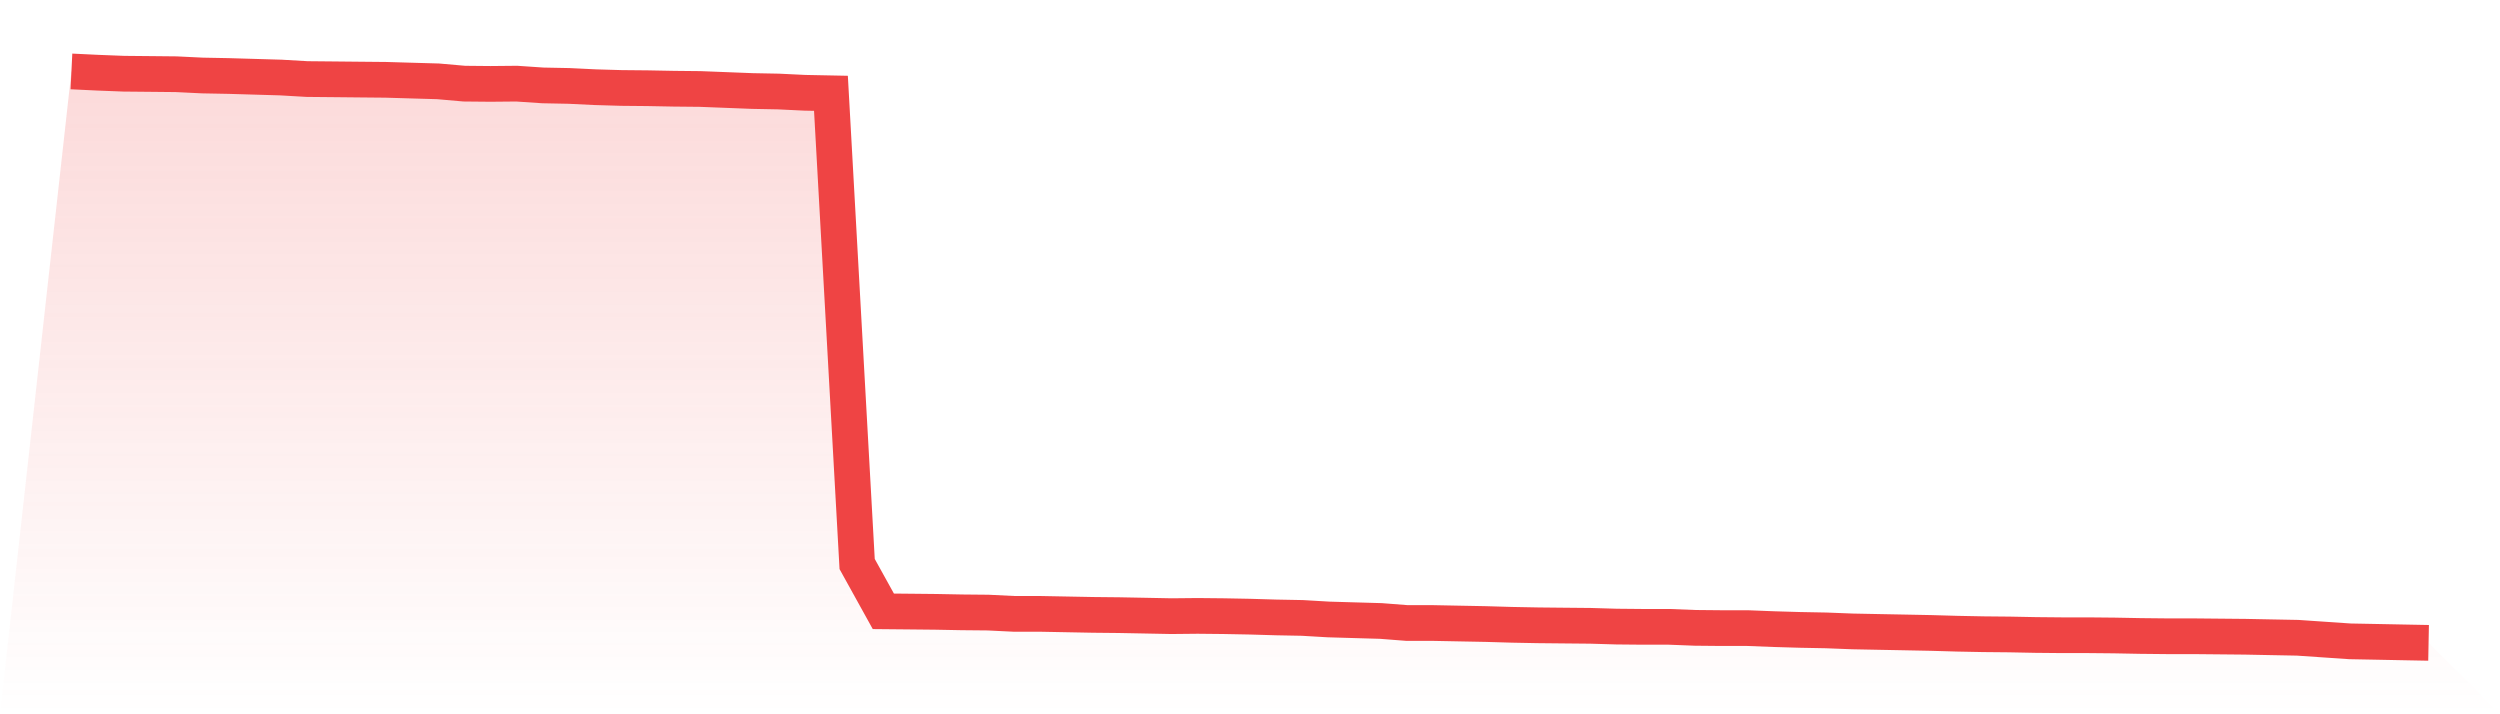
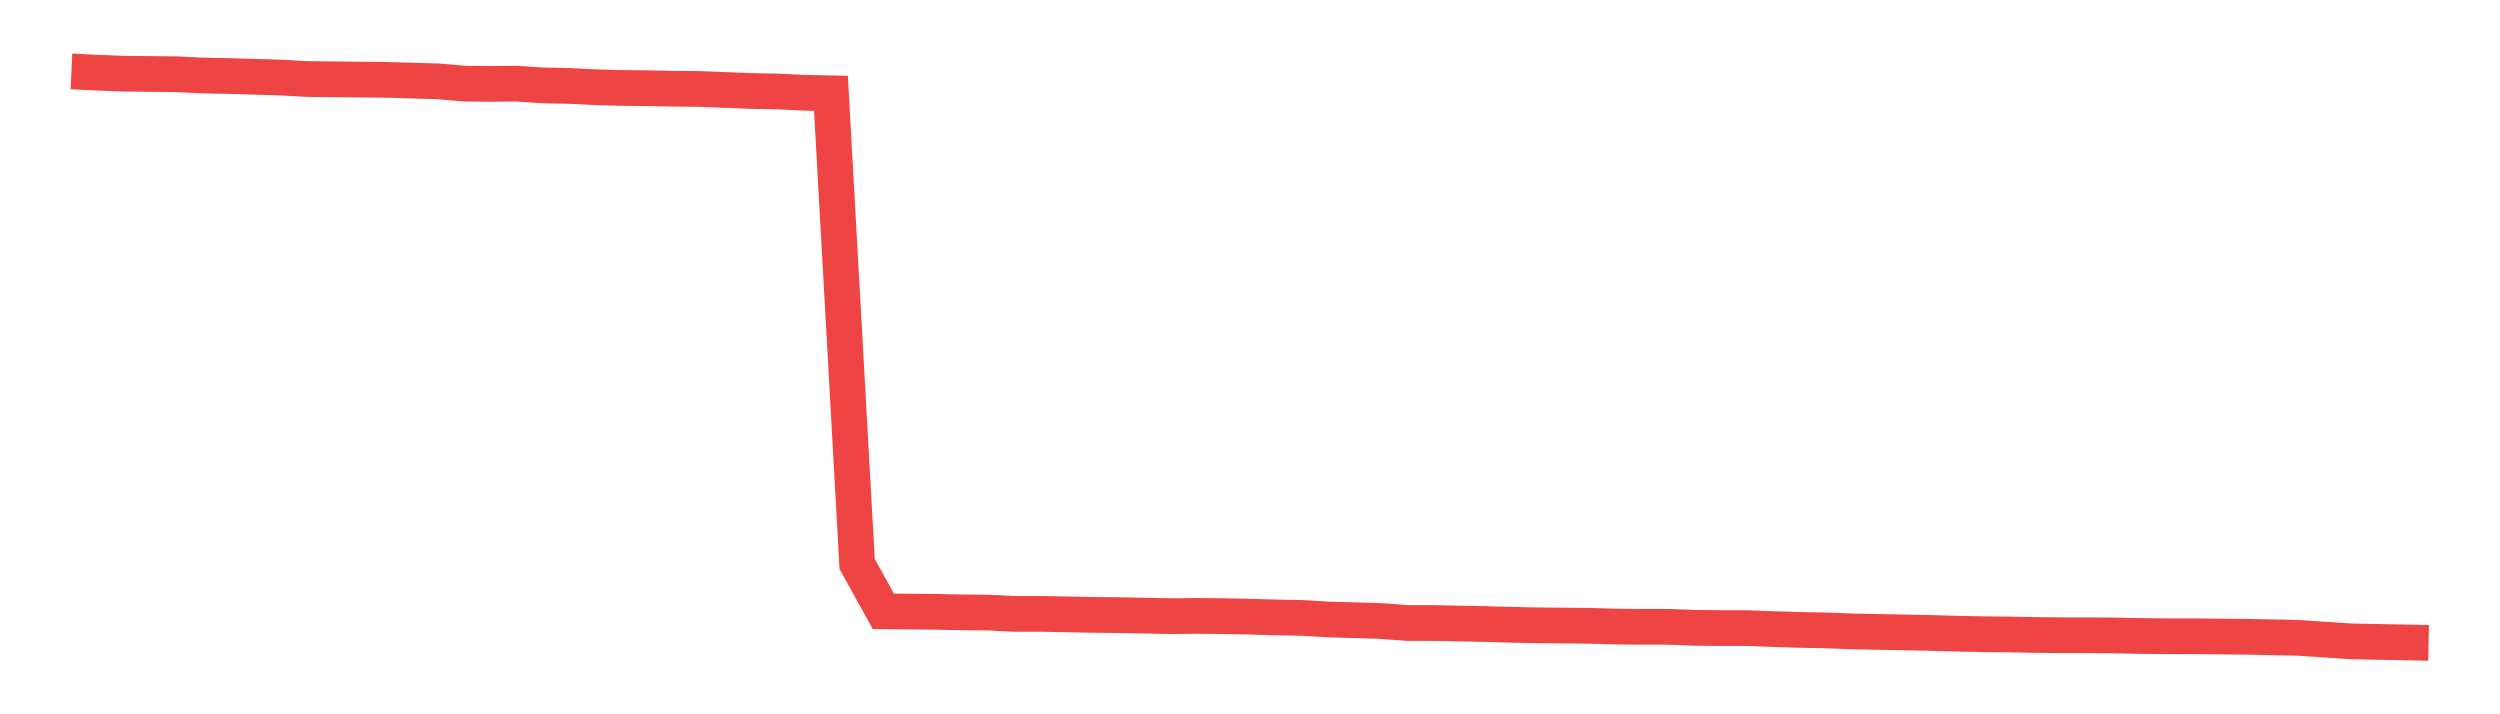
<svg xmlns="http://www.w3.org/2000/svg" viewBox="0 0 140 40">
  <defs>
    <linearGradient id="gradient" x1="0" x2="0" y1="0" y2="1">
      <stop offset="0%" stop-color="#ef4444" stop-opacity="0.2" />
      <stop offset="100%" stop-color="#ef4444" stop-opacity="0" />
    </linearGradient>
  </defs>
-   <path d="M4,4 L4,4 L5.467,4.071 L6.933,4.128 L8.4,4.142 L9.867,4.157 L11.333,4.228 L12.8,4.256 L14.267,4.299 L15.733,4.342 L17.2,4.427 L18.667,4.441 L20.133,4.456 L21.6,4.47 L23.067,4.513 L24.533,4.555 L26,4.684 L27.467,4.698 L28.933,4.684 L30.4,4.783 L31.867,4.812 L33.333,4.883 L34.8,4.926 L36.267,4.94 L37.733,4.968 L39.2,4.983 L40.667,5.04 L42.133,5.097 L43.6,5.125 L45.067,5.196 L46.533,5.225 L48,31.585 L49.467,34.234 L50.933,34.248 L52.4,34.263 L53.867,34.291 L55.333,34.305 L56.8,34.377 L58.267,34.377 L59.733,34.405 L61.2,34.433 L62.667,34.448 L64.133,34.476 L65.6,34.505 L67.067,34.49 L68.533,34.505 L70,34.533 L71.467,34.576 L72.933,34.604 L74.4,34.69 L75.867,34.733 L77.333,34.775 L78.8,34.889 L80.267,34.889 L81.733,34.918 L83.2,34.946 L84.667,34.989 L86.133,35.017 L87.6,35.032 L89.067,35.046 L90.533,35.089 L92,35.103 L93.467,35.103 L94.933,35.16 L96.4,35.174 L97.867,35.174 L99.333,35.231 L100.8,35.274 L102.267,35.302 L103.733,35.359 L105.2,35.388 L106.667,35.416 L108.133,35.445 L109.6,35.487 L111.067,35.516 L112.533,35.53 L114,35.559 L115.467,35.573 L116.933,35.573 L118.4,35.587 L119.867,35.615 L121.333,35.63 L122.8,35.63 L124.267,35.644 L125.733,35.658 L127.2,35.687 L128.667,35.715 L130.133,35.815 L131.6,35.915 L133.067,35.943 L134.533,35.972 L136,36 L140,40 L0,40 z" fill="url(#gradient)" />
  <path d="M4,4 L4,4 L5.467,4.071 L6.933,4.128 L8.4,4.142 L9.867,4.157 L11.333,4.228 L12.8,4.256 L14.267,4.299 L15.733,4.342 L17.2,4.427 L18.667,4.441 L20.133,4.456 L21.6,4.47 L23.067,4.513 L24.533,4.555 L26,4.684 L27.467,4.698 L28.933,4.684 L30.4,4.783 L31.867,4.812 L33.333,4.883 L34.8,4.926 L36.267,4.94 L37.733,4.968 L39.2,4.983 L40.667,5.04 L42.133,5.097 L43.6,5.125 L45.067,5.196 L46.533,5.225 L48,31.585 L49.467,34.234 L50.933,34.248 L52.4,34.263 L53.867,34.291 L55.333,34.305 L56.8,34.377 L58.267,34.377 L59.733,34.405 L61.2,34.433 L62.667,34.448 L64.133,34.476 L65.6,34.505 L67.067,34.49 L68.533,34.505 L70,34.533 L71.467,34.576 L72.933,34.604 L74.4,34.69 L75.867,34.733 L77.333,34.775 L78.8,34.889 L80.267,34.889 L81.733,34.918 L83.2,34.946 L84.667,34.989 L86.133,35.017 L87.6,35.032 L89.067,35.046 L90.533,35.089 L92,35.103 L93.467,35.103 L94.933,35.16 L96.4,35.174 L97.867,35.174 L99.333,35.231 L100.8,35.274 L102.267,35.302 L103.733,35.359 L105.2,35.388 L106.667,35.416 L108.133,35.445 L109.6,35.487 L111.067,35.516 L112.533,35.53 L114,35.559 L115.467,35.573 L116.933,35.573 L118.4,35.587 L119.867,35.615 L121.333,35.63 L122.8,35.63 L124.267,35.644 L125.733,35.658 L127.2,35.687 L128.667,35.715 L130.133,35.815 L131.6,35.915 L133.067,35.943 L134.533,35.972 L136,36" fill="none" stroke="#ef4444" stroke-width="2" />
</svg>